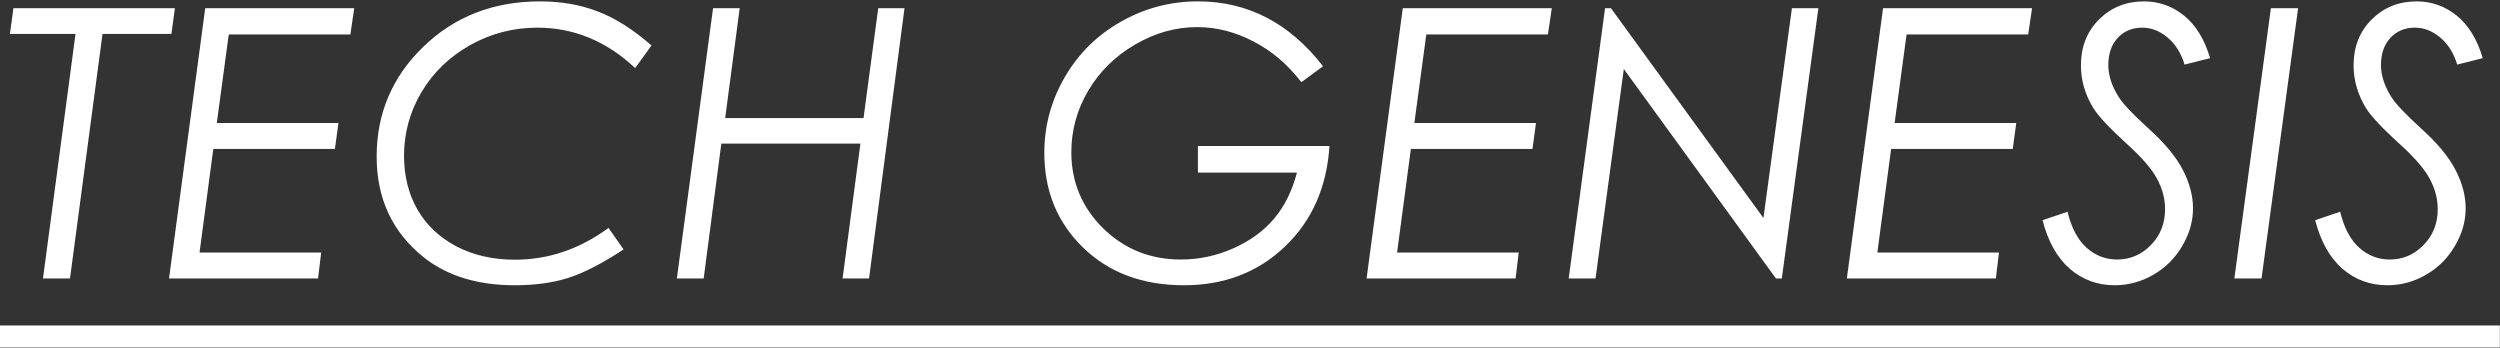
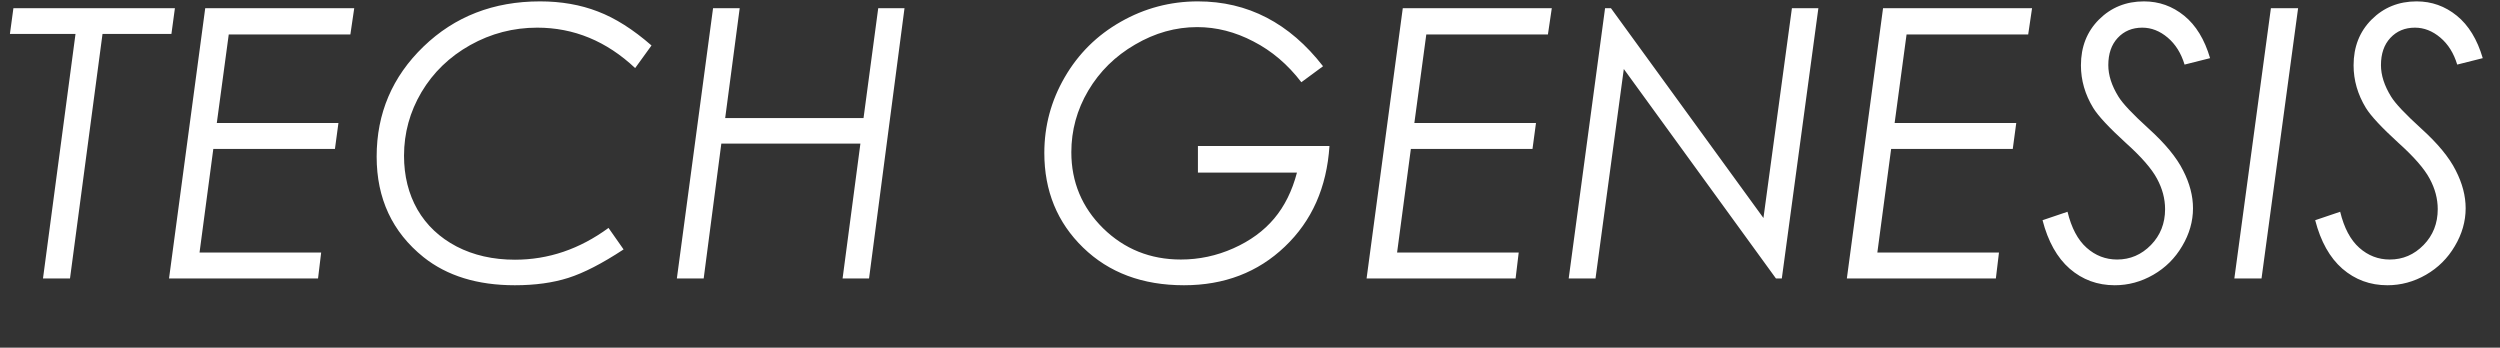
<svg xmlns="http://www.w3.org/2000/svg" width="1661" height="231" viewBox="0 0 1661 231" fill="none">
  <rect x="0" y="0" width="1661" height="231" fill="#333333" stroke="none" />
-   <path d="M8.911 5.435H116.211L113.892 22.524H68.115L46.509 185H28.564L50.171 22.524H6.592L8.911 5.435ZM235.352 5.435L232.788 22.891H151.978L144.043 81.728H224.854L222.534 98.94H141.724L132.568 167.788H213.379L211.304 185H112.305L136.353 5.435H235.352ZM432.861 30.215L421.997 45.23C402.954 27.326 381.266 18.374 356.934 18.374C341.064 18.374 326.213 22.24 312.378 29.971C298.625 37.702 287.842 48.118 280.029 61.221C272.298 74.323 268.433 88.402 268.433 103.457C268.433 116.885 271.403 128.807 277.344 139.224C283.366 149.64 292.033 157.819 303.345 163.76C314.657 169.619 327.596 172.549 342.163 172.549C364.38 172.549 385.091 165.509 404.297 151.431L414.307 165.713C400.065 175.072 387.817 181.379 377.563 184.634C367.31 187.889 355.469 189.517 342.041 189.517C317.22 189.517 296.997 183.291 281.372 170.84C260.62 154.157 250.244 131.899 250.244 104.067C250.244 75.34 260.62 50.967 281.372 30.947C302.124 10.928 327.922 0.918 358.765 0.918C372.843 0.918 385.661 3.156 397.217 7.632C408.773 12.026 420.654 19.554 432.861 30.215ZM473.755 5.435H491.455L481.812 78.433H573.73L583.496 5.435H600.952L577.393 185H559.814L571.655 95.4H479.248L467.529 185H449.707L473.755 5.435ZM879.028 44.009L864.624 54.629C855.591 42.829 844.971 33.796 832.764 27.529C820.638 21.182 808.187 18.008 795.41 18.008C781.087 18.008 767.334 21.873 754.15 29.605C740.967 37.254 730.591 47.467 723.022 60.244C715.535 72.939 711.792 86.571 711.792 101.138C711.792 120.913 718.831 137.759 732.91 151.675C747.07 165.509 764.282 172.427 784.546 172.427C796.672 172.427 808.309 169.945 819.458 164.98C830.607 160.016 839.64 153.424 846.558 145.205C853.475 136.986 858.521 126.813 861.694 114.688H795.898V96.987H883.301C881.51 124.494 871.623 146.792 853.638 163.882C835.734 180.972 813.395 189.517 786.621 189.517C759.115 189.517 736.776 181.175 719.604 164.492C702.433 147.809 693.848 126.854 693.848 101.626C693.848 83.641 698.364 66.877 707.397 51.333C716.431 35.708 728.841 23.42 744.629 14.468C760.498 5.435 777.588 0.918 795.898 0.918C829.02 0.918 856.73 15.282 879.028 44.009ZM1031.01 5.435L1028.44 22.891H947.632L939.697 81.728H1020.51L1018.19 98.94H937.378L928.223 167.788H1009.03L1006.96 185H907.959L932.007 5.435H1031.01ZM1190.55 5.435H1208.13L1183.84 185H1179.93L1078.86 45.84L1060.06 185H1042.24L1066.41 5.435H1070.31L1171.63 144.839L1190.55 5.435ZM1350.1 5.435L1347.53 22.891H1266.72L1258.79 81.728H1339.6L1337.28 98.94H1256.47L1247.31 167.788H1328.12L1326.05 185H1227.05L1251.1 5.435H1350.1ZM1468.38 38.638L1451.42 42.91C1449.14 35.342 1445.39 29.36 1440.19 24.966C1434.98 20.571 1429.36 18.374 1423.34 18.374C1416.67 18.374 1411.21 20.653 1406.98 25.21C1402.83 29.686 1400.76 35.708 1400.76 43.276C1400.76 49.95 1402.99 56.908 1407.47 64.15C1410.24 68.708 1416.91 75.788 1427.49 85.391C1438.48 95.319 1446.13 104.596 1450.44 113.223C1454.83 121.768 1457.03 130.15 1457.03 138.369C1457.03 147.077 1454.63 155.459 1449.83 163.516C1445.11 171.572 1438.72 177.92 1430.66 182.559C1422.61 187.197 1414.06 189.517 1405.03 189.517C1393.55 189.517 1383.59 185.854 1375.12 178.53C1366.74 171.206 1360.72 160.464 1357.06 146.304L1373.66 140.688C1376.26 151.431 1380.49 159.406 1386.35 164.614C1392.21 169.823 1398.97 172.427 1406.62 172.427C1415.32 172.427 1422.81 169.212 1429.08 162.783C1435.34 156.354 1438.48 148.42 1438.48 138.979C1438.48 132.062 1436.69 125.308 1433.11 118.716C1429.61 112.124 1422.69 104.189 1412.35 94.912C1401.29 84.821 1394.08 77.09 1390.75 71.719C1385.29 62.767 1382.57 53.327 1382.57 43.398C1382.57 31.11 1386.56 20.978 1394.53 13.003C1402.59 4.946 1412.56 0.918 1424.44 0.918C1434.45 0.918 1443.36 4.092 1451.17 10.44C1458.98 16.787 1464.72 26.186 1468.38 38.638ZM1508.79 5.435H1526.86L1502.56 185H1484.5L1508.79 5.435ZM1649.54 38.638L1632.57 42.91C1630.29 35.342 1626.55 29.36 1621.34 24.966C1616.13 20.571 1610.51 18.374 1604.49 18.374C1597.82 18.374 1592.37 20.653 1588.13 25.21C1583.98 29.686 1581.91 35.708 1581.91 43.276C1581.91 49.95 1584.15 56.908 1588.62 64.15C1591.39 68.708 1598.06 75.788 1608.64 85.391C1619.63 95.319 1627.28 104.596 1631.59 113.223C1635.99 121.768 1638.18 130.15 1638.18 138.369C1638.18 147.077 1635.78 155.459 1630.98 163.516C1626.26 171.572 1619.87 177.92 1611.82 182.559C1603.76 187.197 1595.21 189.517 1586.18 189.517C1574.71 189.517 1564.74 185.854 1556.27 178.53C1547.89 171.206 1541.87 160.464 1538.21 146.304L1554.81 140.688C1557.41 151.431 1561.65 159.406 1567.5 164.614C1573.36 169.823 1580.12 172.427 1587.77 172.427C1596.48 172.427 1603.96 169.212 1610.23 162.783C1616.5 156.354 1619.63 148.42 1619.63 138.979C1619.63 132.062 1617.84 125.308 1614.26 118.716C1610.76 112.124 1603.84 104.189 1593.51 94.912C1582.44 84.821 1575.24 77.09 1571.9 71.719C1566.45 62.767 1563.72 53.327 1563.72 43.398C1563.72 31.11 1567.71 20.978 1575.68 13.003C1583.74 4.946 1593.71 0.918 1605.59 0.918C1615.6 0.918 1624.51 4.092 1632.32 10.44C1640.14 16.787 1645.87 26.186 1649.54 38.638Z" fill="white" />
-   <path d="M0 216.25H1660.89V230.776H0V216.25Z" fill="white" />
+   <path d="M8.911 5.435H116.211L113.892 22.524H68.115L46.509 185H28.564L50.171 22.524H6.592L8.911 5.435ZM235.352 5.435L232.788 22.891H151.978L144.043 81.728H224.854L222.534 98.94H141.724L132.568 167.788H213.379L211.304 185H112.305L136.353 5.435H235.352ZM432.861 30.215L421.997 45.23C402.954 27.326 381.266 18.374 356.934 18.374C341.064 18.374 326.213 22.24 312.378 29.971C298.625 37.702 287.842 48.118 280.029 61.221C272.298 74.323 268.433 88.402 268.433 103.457C268.433 116.885 271.403 128.807 277.344 139.224C283.366 149.64 292.033 157.819 303.345 163.76C314.657 169.619 327.596 172.549 342.163 172.549C364.38 172.549 385.091 165.509 404.297 151.431L414.307 165.713C400.065 175.072 387.817 181.379 377.563 184.634C367.31 187.889 355.469 189.517 342.041 189.517C317.22 189.517 296.997 183.291 281.372 170.84C260.62 154.157 250.244 131.899 250.244 104.067C250.244 75.34 260.62 50.967 281.372 30.947C302.124 10.928 327.922 0.918 358.765 0.918C372.843 0.918 385.661 3.156 397.217 7.632C408.773 12.026 420.654 19.554 432.861 30.215ZM473.755 5.435H491.455L481.812 78.433H573.73L583.496 5.435H600.952L577.393 185H559.814L571.655 95.4H479.248L467.529 185H449.707L473.755 5.435ZM879.028 44.009L864.624 54.629C855.591 42.829 844.971 33.796 832.764 27.529C820.638 21.182 808.187 18.008 795.41 18.008C781.087 18.008 767.334 21.873 754.15 29.605C740.967 37.254 730.591 47.467 723.022 60.244C715.535 72.939 711.792 86.571 711.792 101.138C711.792 120.913 718.831 137.759 732.91 151.675C747.07 165.509 764.282 172.427 784.546 172.427C796.672 172.427 808.309 169.945 819.458 164.98C830.607 160.016 839.64 153.424 846.558 145.205C853.475 136.986 858.521 126.813 861.694 114.688H795.898V96.987H883.301C881.51 124.494 871.623 146.792 853.638 163.882C835.734 180.972 813.395 189.517 786.621 189.517C759.115 189.517 736.776 181.175 719.604 164.492C702.433 147.809 693.848 126.854 693.848 101.626C693.848 83.641 698.364 66.877 707.397 51.333C716.431 35.708 728.841 23.42 744.629 14.468C760.498 5.435 777.588 0.918 795.898 0.918C829.02 0.918 856.73 15.282 879.028 44.009ZM1031.01 5.435L1028.44 22.891H947.632L939.697 81.728H1020.51L1018.19 98.94H937.378L928.223 167.788H1009.03L1006.96 185H907.959L932.007 5.435H1031.01ZM1190.55 5.435H1208.13L1183.84 185H1179.93L1078.86 45.84L1060.06 185H1042.24L1066.41 5.435H1070.31L1171.63 144.839L1190.55 5.435ZM1350.1 5.435L1347.53 22.891H1266.72L1258.79 81.728H1339.6L1337.28 98.94H1256.47L1247.31 167.788H1328.12L1326.05 185H1227.05L1251.1 5.435ZM1468.38 38.638L1451.42 42.91C1449.14 35.342 1445.39 29.36 1440.19 24.966C1434.98 20.571 1429.36 18.374 1423.34 18.374C1416.67 18.374 1411.21 20.653 1406.98 25.21C1402.83 29.686 1400.76 35.708 1400.76 43.276C1400.76 49.95 1402.99 56.908 1407.47 64.15C1410.24 68.708 1416.91 75.788 1427.49 85.391C1438.48 95.319 1446.13 104.596 1450.44 113.223C1454.83 121.768 1457.03 130.15 1457.03 138.369C1457.03 147.077 1454.63 155.459 1449.83 163.516C1445.11 171.572 1438.72 177.92 1430.66 182.559C1422.61 187.197 1414.06 189.517 1405.03 189.517C1393.55 189.517 1383.59 185.854 1375.12 178.53C1366.74 171.206 1360.72 160.464 1357.06 146.304L1373.66 140.688C1376.26 151.431 1380.49 159.406 1386.35 164.614C1392.21 169.823 1398.97 172.427 1406.62 172.427C1415.32 172.427 1422.81 169.212 1429.08 162.783C1435.34 156.354 1438.48 148.42 1438.48 138.979C1438.48 132.062 1436.69 125.308 1433.11 118.716C1429.61 112.124 1422.69 104.189 1412.35 94.912C1401.29 84.821 1394.08 77.09 1390.75 71.719C1385.29 62.767 1382.57 53.327 1382.57 43.398C1382.57 31.11 1386.56 20.978 1394.53 13.003C1402.59 4.946 1412.56 0.918 1424.44 0.918C1434.45 0.918 1443.36 4.092 1451.17 10.44C1458.98 16.787 1464.72 26.186 1468.38 38.638ZM1508.79 5.435H1526.86L1502.56 185H1484.5L1508.79 5.435ZM1649.54 38.638L1632.57 42.91C1630.29 35.342 1626.55 29.36 1621.34 24.966C1616.13 20.571 1610.51 18.374 1604.49 18.374C1597.82 18.374 1592.37 20.653 1588.13 25.21C1583.98 29.686 1581.91 35.708 1581.91 43.276C1581.91 49.95 1584.15 56.908 1588.62 64.15C1591.39 68.708 1598.06 75.788 1608.64 85.391C1619.63 95.319 1627.28 104.596 1631.59 113.223C1635.99 121.768 1638.18 130.15 1638.18 138.369C1638.18 147.077 1635.78 155.459 1630.98 163.516C1626.26 171.572 1619.87 177.92 1611.82 182.559C1603.76 187.197 1595.21 189.517 1586.18 189.517C1574.71 189.517 1564.74 185.854 1556.27 178.53C1547.89 171.206 1541.87 160.464 1538.21 146.304L1554.81 140.688C1557.41 151.431 1561.65 159.406 1567.5 164.614C1573.36 169.823 1580.12 172.427 1587.77 172.427C1596.48 172.427 1603.96 169.212 1610.23 162.783C1616.5 156.354 1619.63 148.42 1619.63 138.979C1619.63 132.062 1617.84 125.308 1614.26 118.716C1610.76 112.124 1603.84 104.189 1593.51 94.912C1582.44 84.821 1575.24 77.09 1571.9 71.719C1566.45 62.767 1563.72 53.327 1563.72 43.398C1563.72 31.11 1567.71 20.978 1575.68 13.003C1583.74 4.946 1593.71 0.918 1605.59 0.918C1615.6 0.918 1624.51 4.092 1632.32 10.44C1640.14 16.787 1645.87 26.186 1649.54 38.638Z" fill="white" />
</svg>